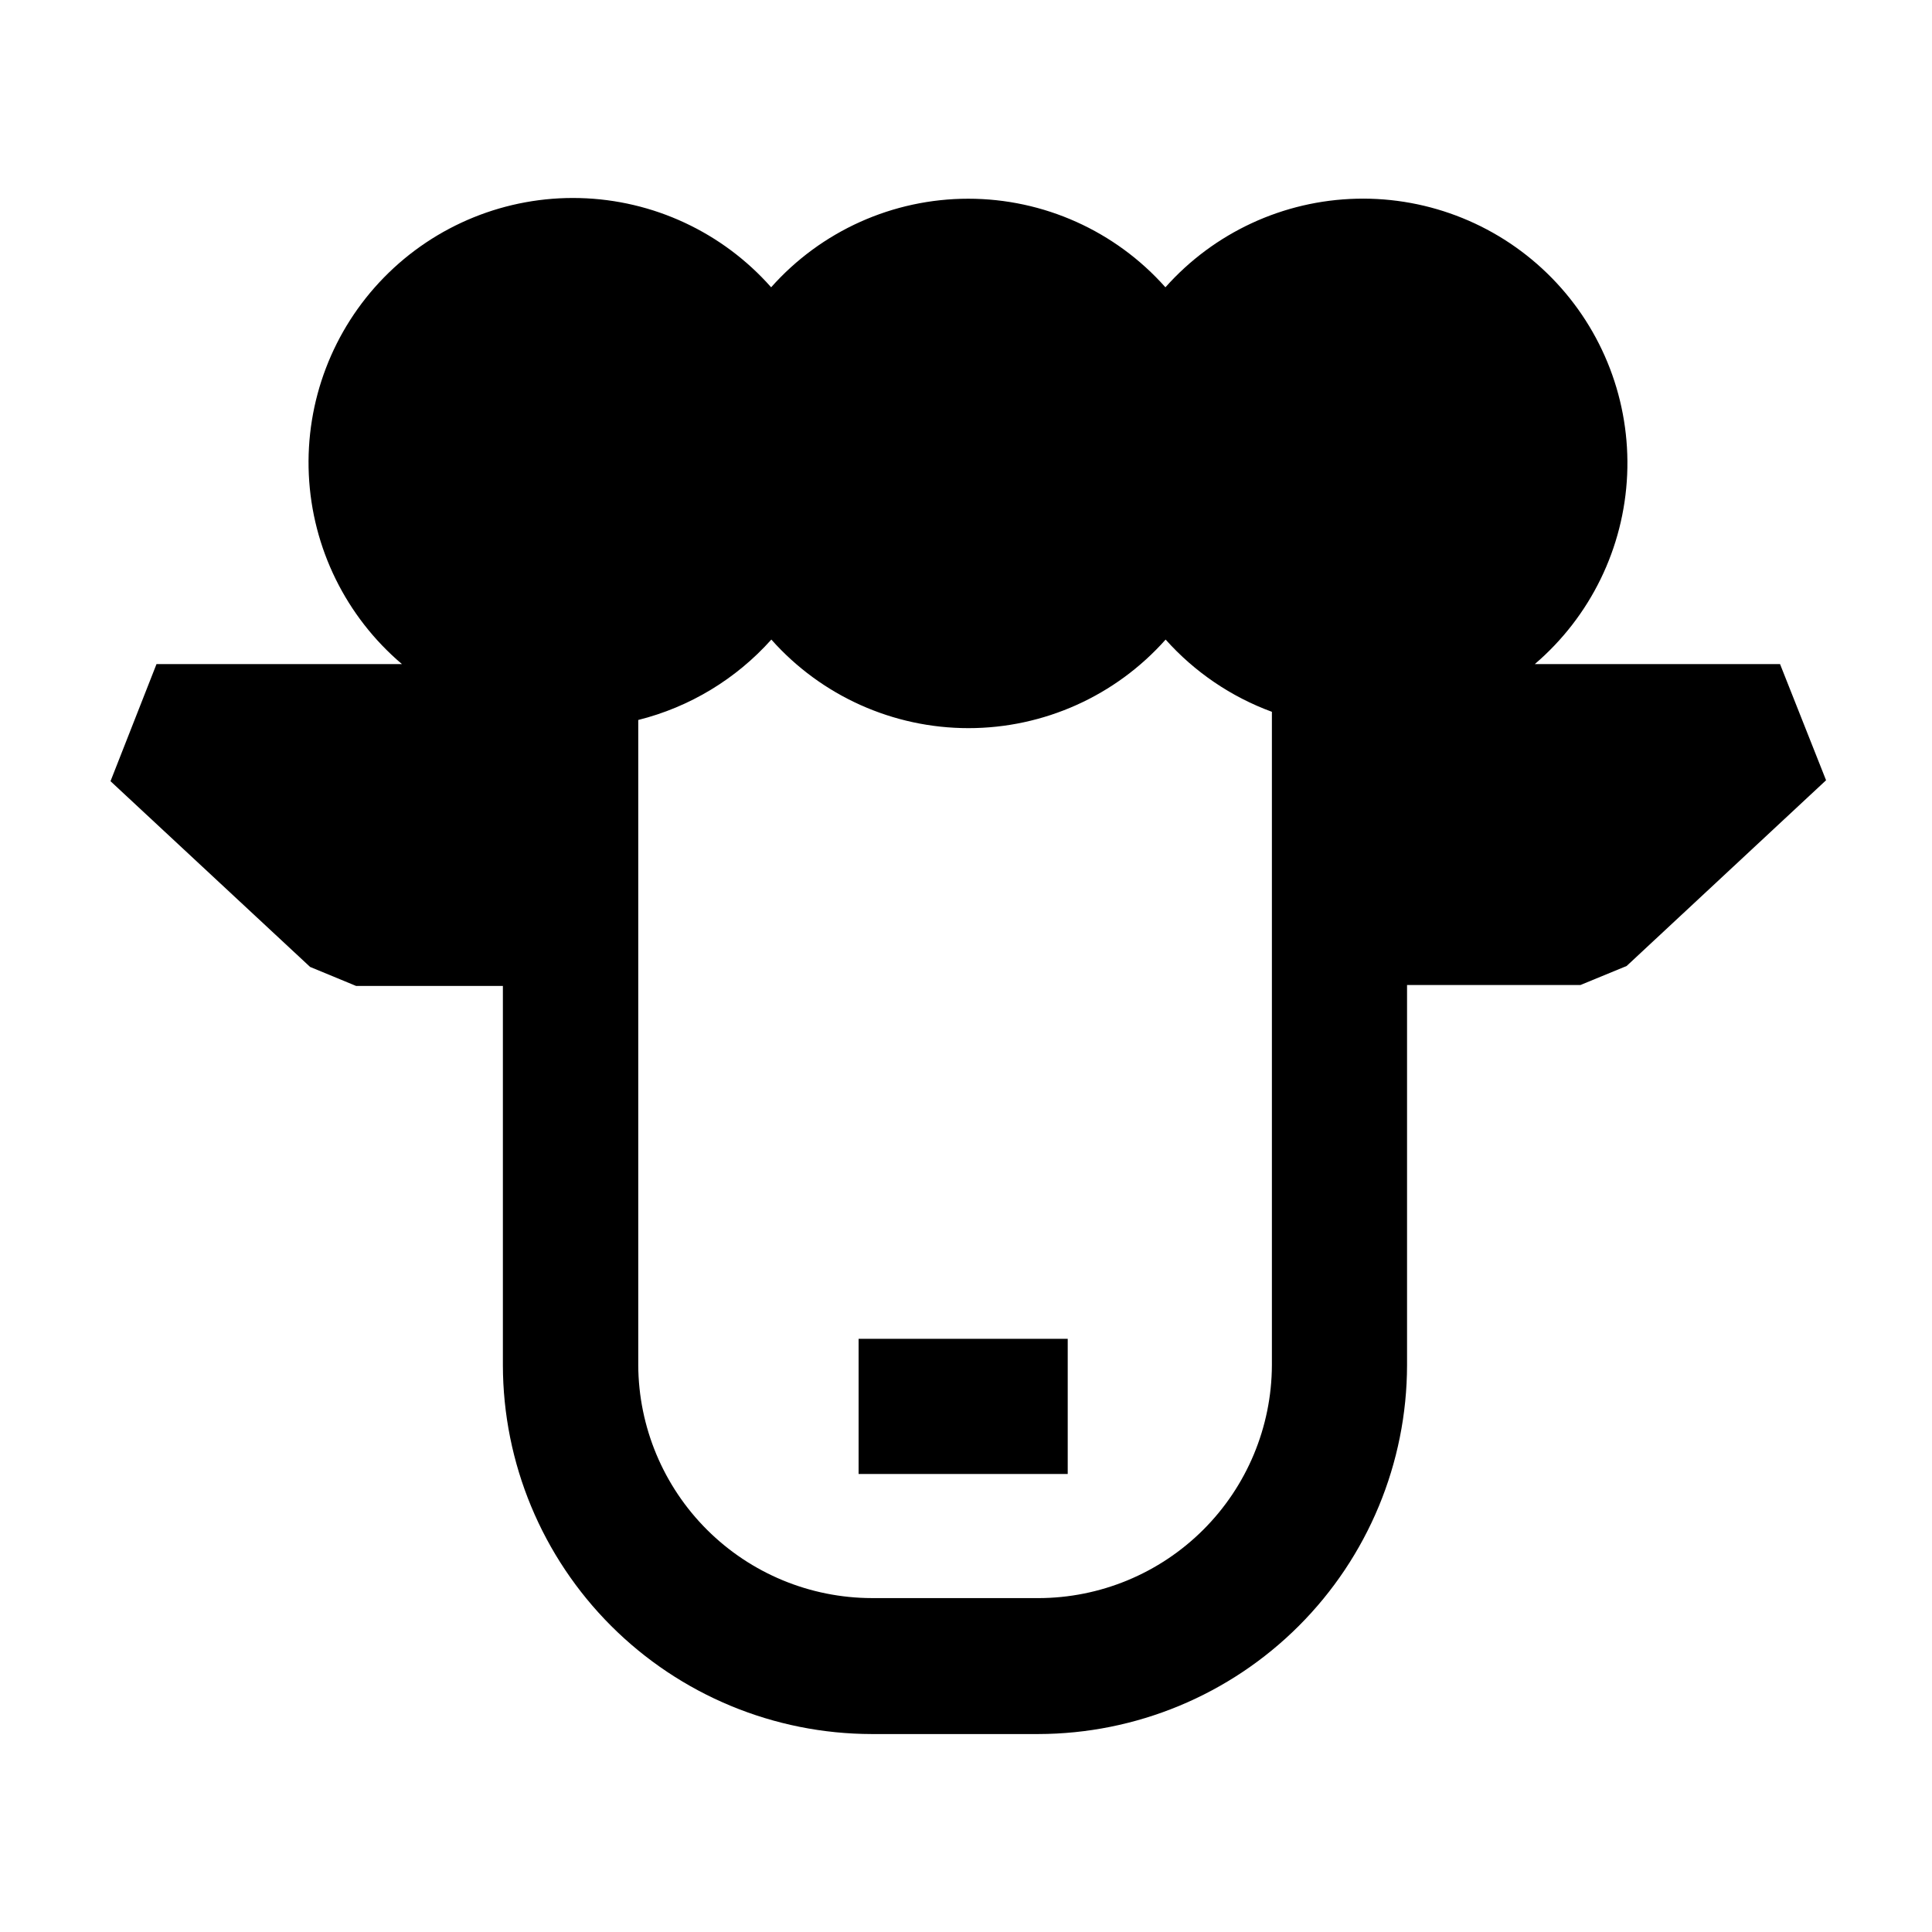
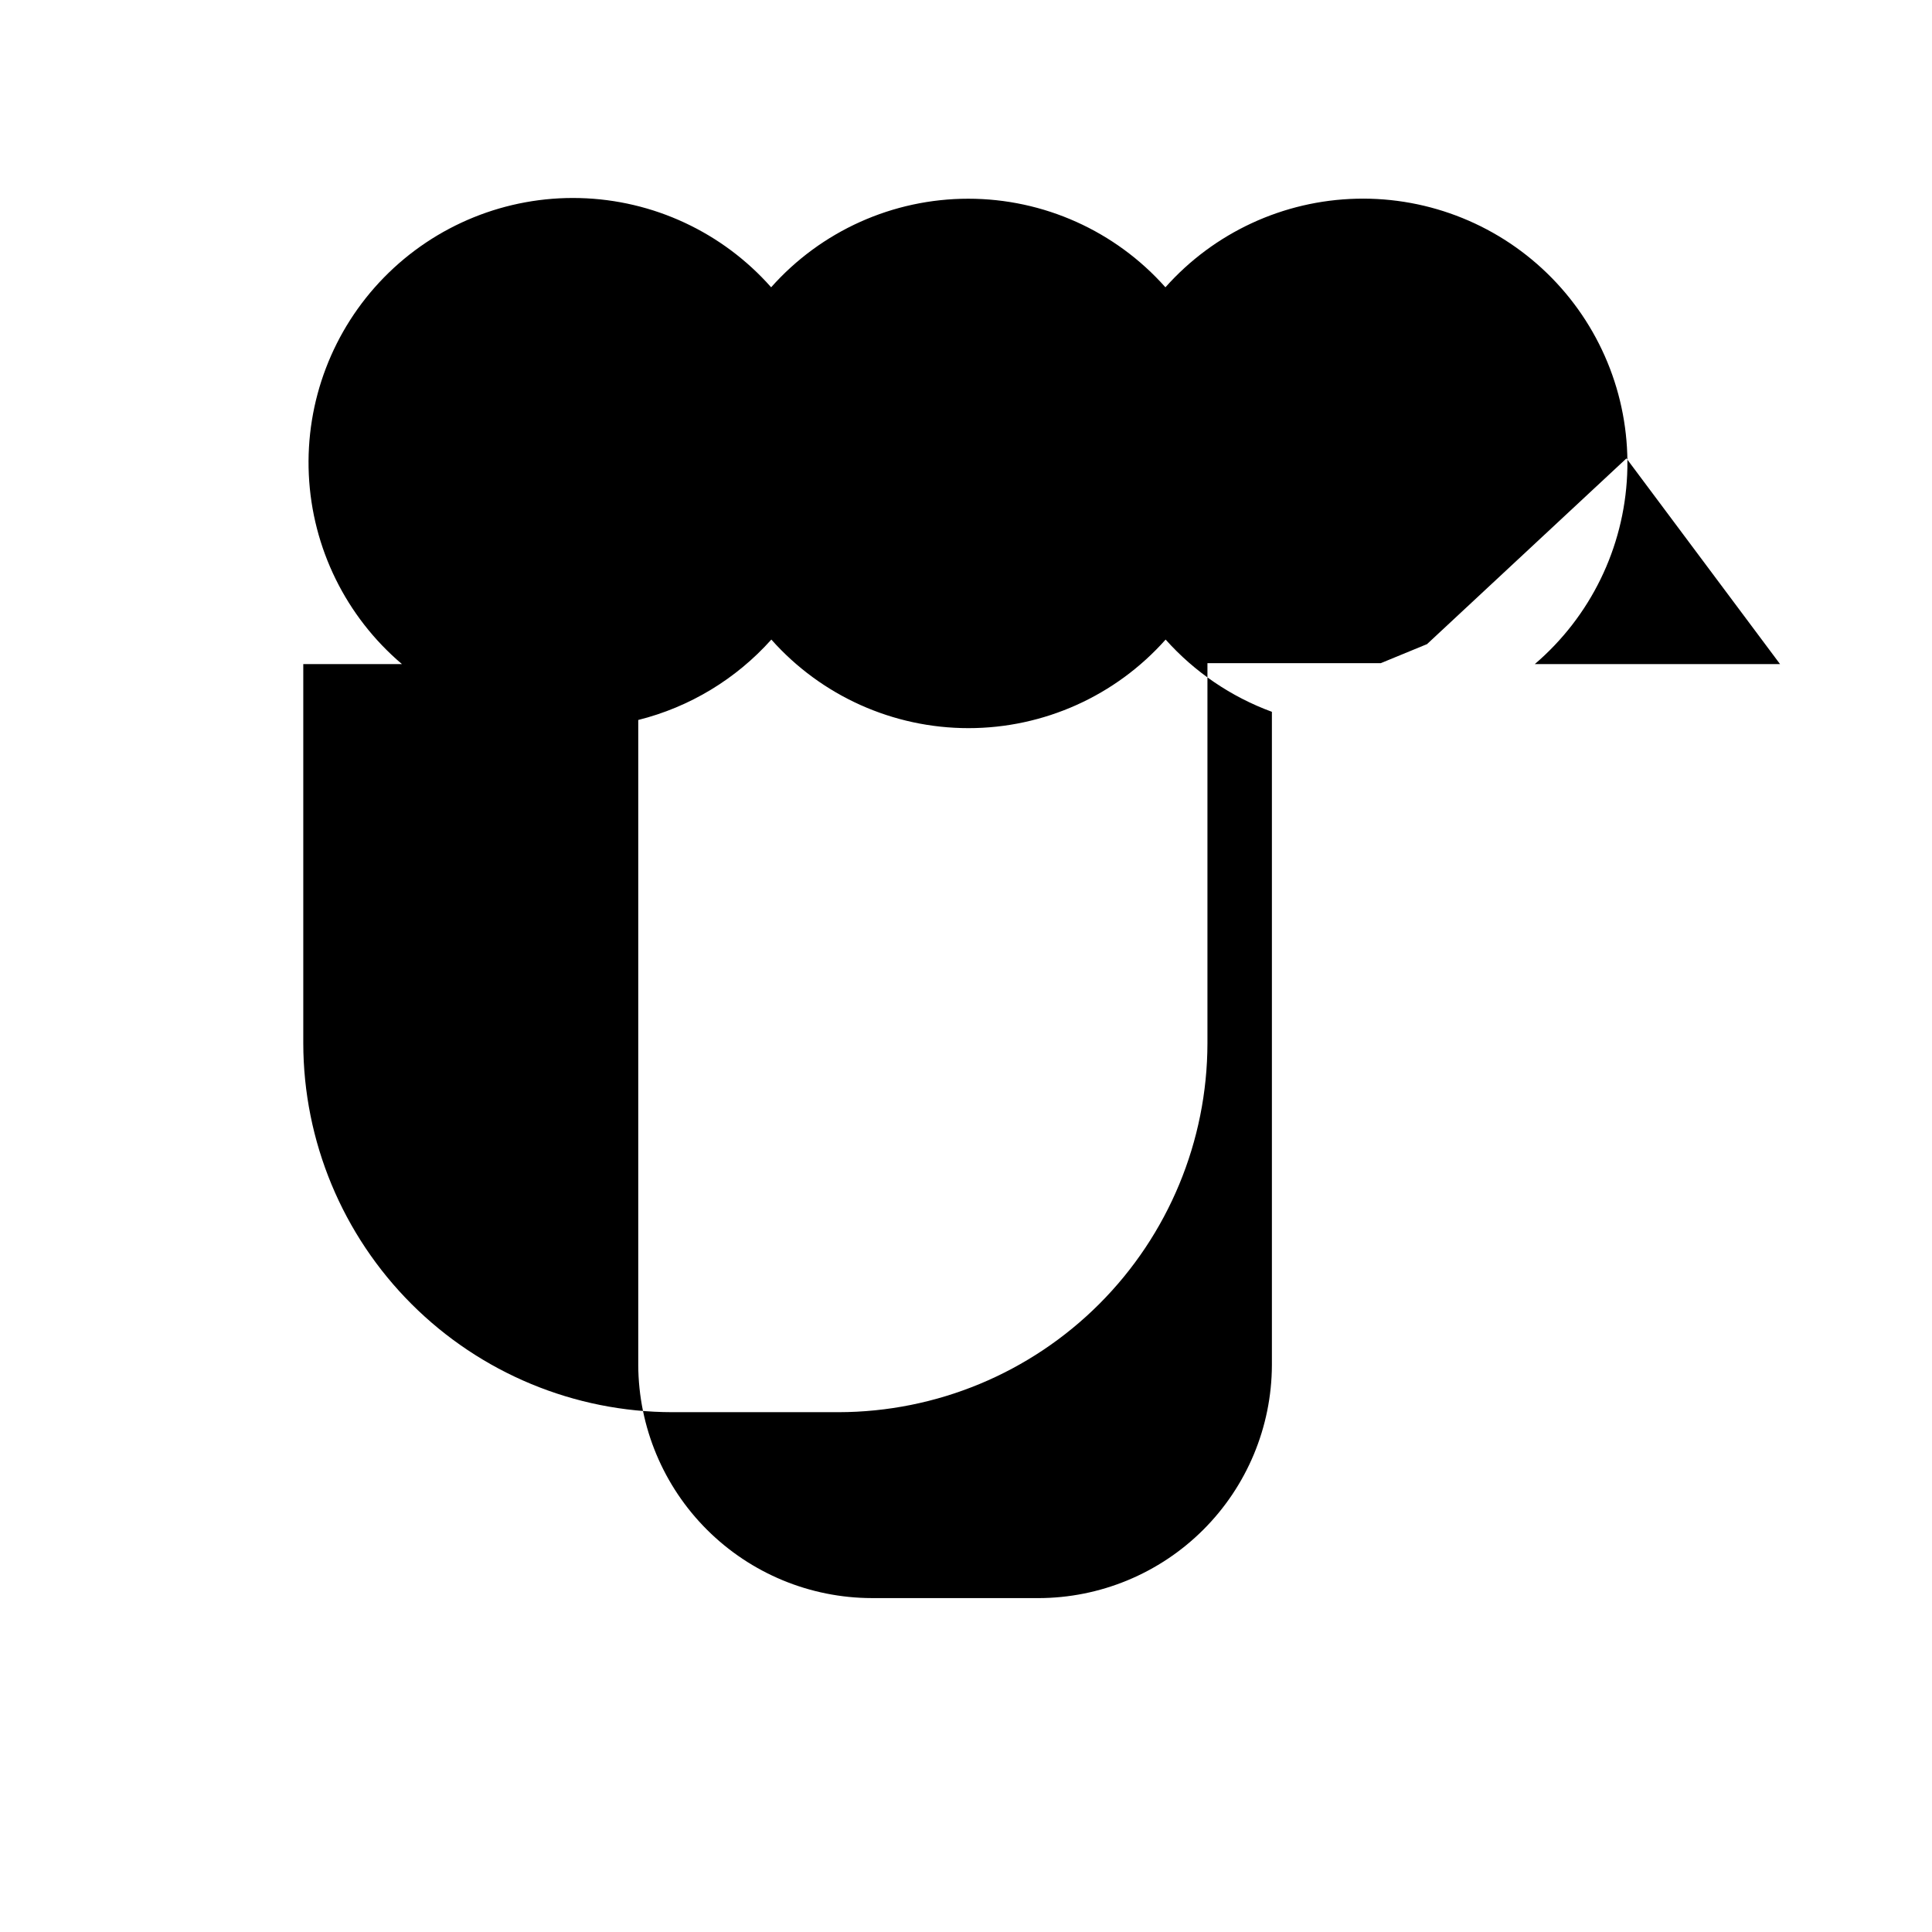
<svg xmlns="http://www.w3.org/2000/svg" fill="#000000" width="800px" height="800px" version="1.1" viewBox="144 144 512 512">
  <g>
-     <path d="m615.73 319.99h-64.992c14.758-12.613 23.621-30.789 24.477-50.184 0.855-19.398-6.375-38.281-19.969-52.145-13.59-13.867-32.324-21.469-51.734-21-19.41 0.469-37.758 8.969-50.664 23.473-13.262-14.93-32.277-23.473-52.246-23.473s-38.98 8.543-52.242 23.473c-12.887-14.578-31.258-23.145-50.711-23.645-19.453-0.5-38.238 7.109-51.859 21.008-13.617 13.902-20.844 32.836-19.949 52.277 0.898 19.438 9.836 37.629 24.68 50.215h-65.043l-12.191 31.035 52.898 49.223 12.191 5.039h38.895v100.51c0.039 25.922 10.359 50.766 28.691 69.086 18.332 18.324 43.18 28.629 69.098 28.656h44.086c25.91-0.043 50.746-10.352 69.066-28.672 18.32-18.32 28.633-43.16 28.672-69.07v-100.76h45.949l12.242-5.039 52.852-49.223zm-196.48 247.52h-44.188c-16.379-0.027-32.082-6.531-43.68-18.094-11.602-11.562-18.156-27.246-18.238-43.625v-170.99c13.625-3.41 25.91-10.836 35.27-21.309 13.258 14.93 32.273 23.473 52.242 23.473s38.984-8.543 52.246-23.473c7.672 8.594 17.348 15.172 28.164 19.145v173.16c-0.066 16.383-6.617 32.074-18.223 43.641-11.602 11.562-27.312 18.066-43.695 18.078z" />
-     <path d="m371.54 498.8h55.418v35.82h-55.418z" />
+     <path d="m615.73 319.99h-64.992c14.758-12.613 23.621-30.789 24.477-50.184 0.855-19.398-6.375-38.281-19.969-52.145-13.59-13.867-32.324-21.469-51.734-21-19.41 0.469-37.758 8.969-50.664 23.473-13.262-14.93-32.277-23.473-52.246-23.473s-38.98 8.543-52.242 23.473c-12.887-14.578-31.258-23.145-50.711-23.645-19.453-0.5-38.238 7.109-51.859 21.008-13.617 13.902-20.844 32.836-19.949 52.277 0.898 19.438 9.836 37.629 24.68 50.215h-65.043h38.895v100.51c0.039 25.922 10.359 50.766 28.691 69.086 18.332 18.324 43.18 28.629 69.098 28.656h44.086c25.91-0.043 50.746-10.352 69.066-28.672 18.32-18.32 28.633-43.16 28.672-69.07v-100.76h45.949l12.242-5.039 52.852-49.223zm-196.48 247.52h-44.188c-16.379-0.027-32.082-6.531-43.68-18.094-11.602-11.562-18.156-27.246-18.238-43.625v-170.99c13.625-3.41 25.91-10.836 35.27-21.309 13.258 14.93 32.273 23.473 52.242 23.473s38.984-8.543 52.246-23.473c7.672 8.594 17.348 15.172 28.164 19.145v173.16c-0.066 16.383-6.617 32.074-18.223 43.641-11.602 11.562-27.312 18.066-43.695 18.078z" />
  </g>
</svg>